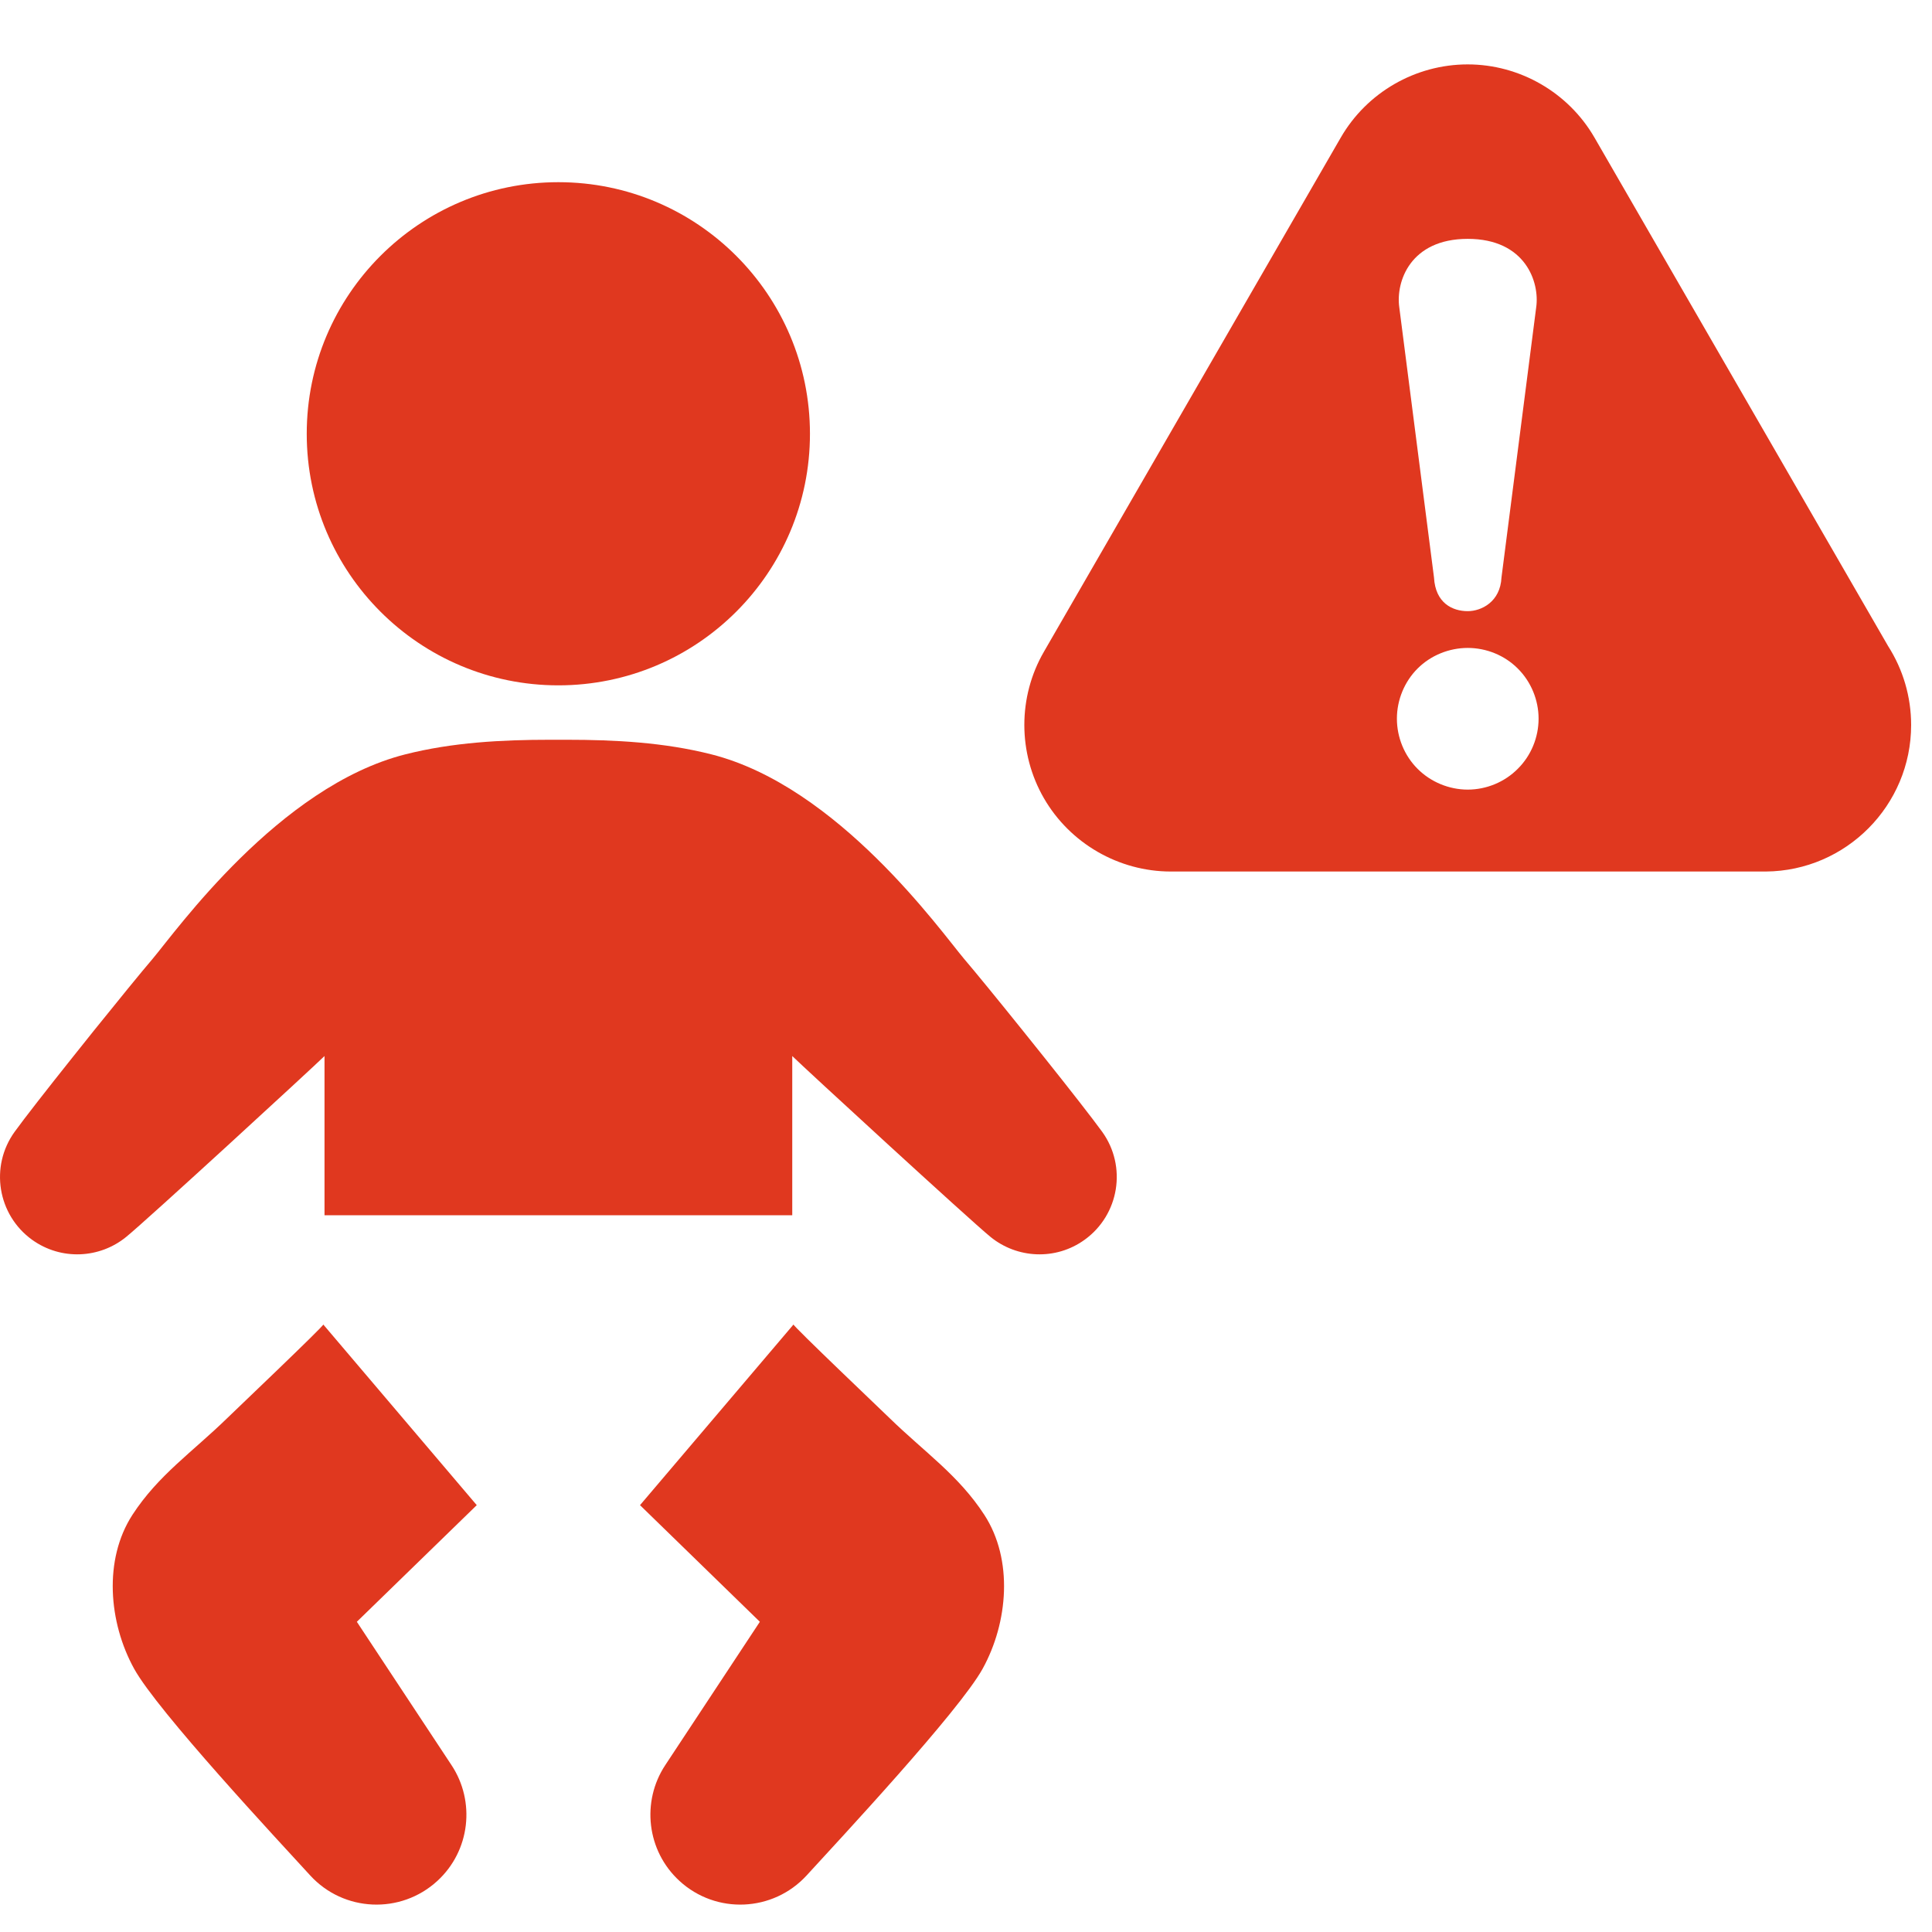
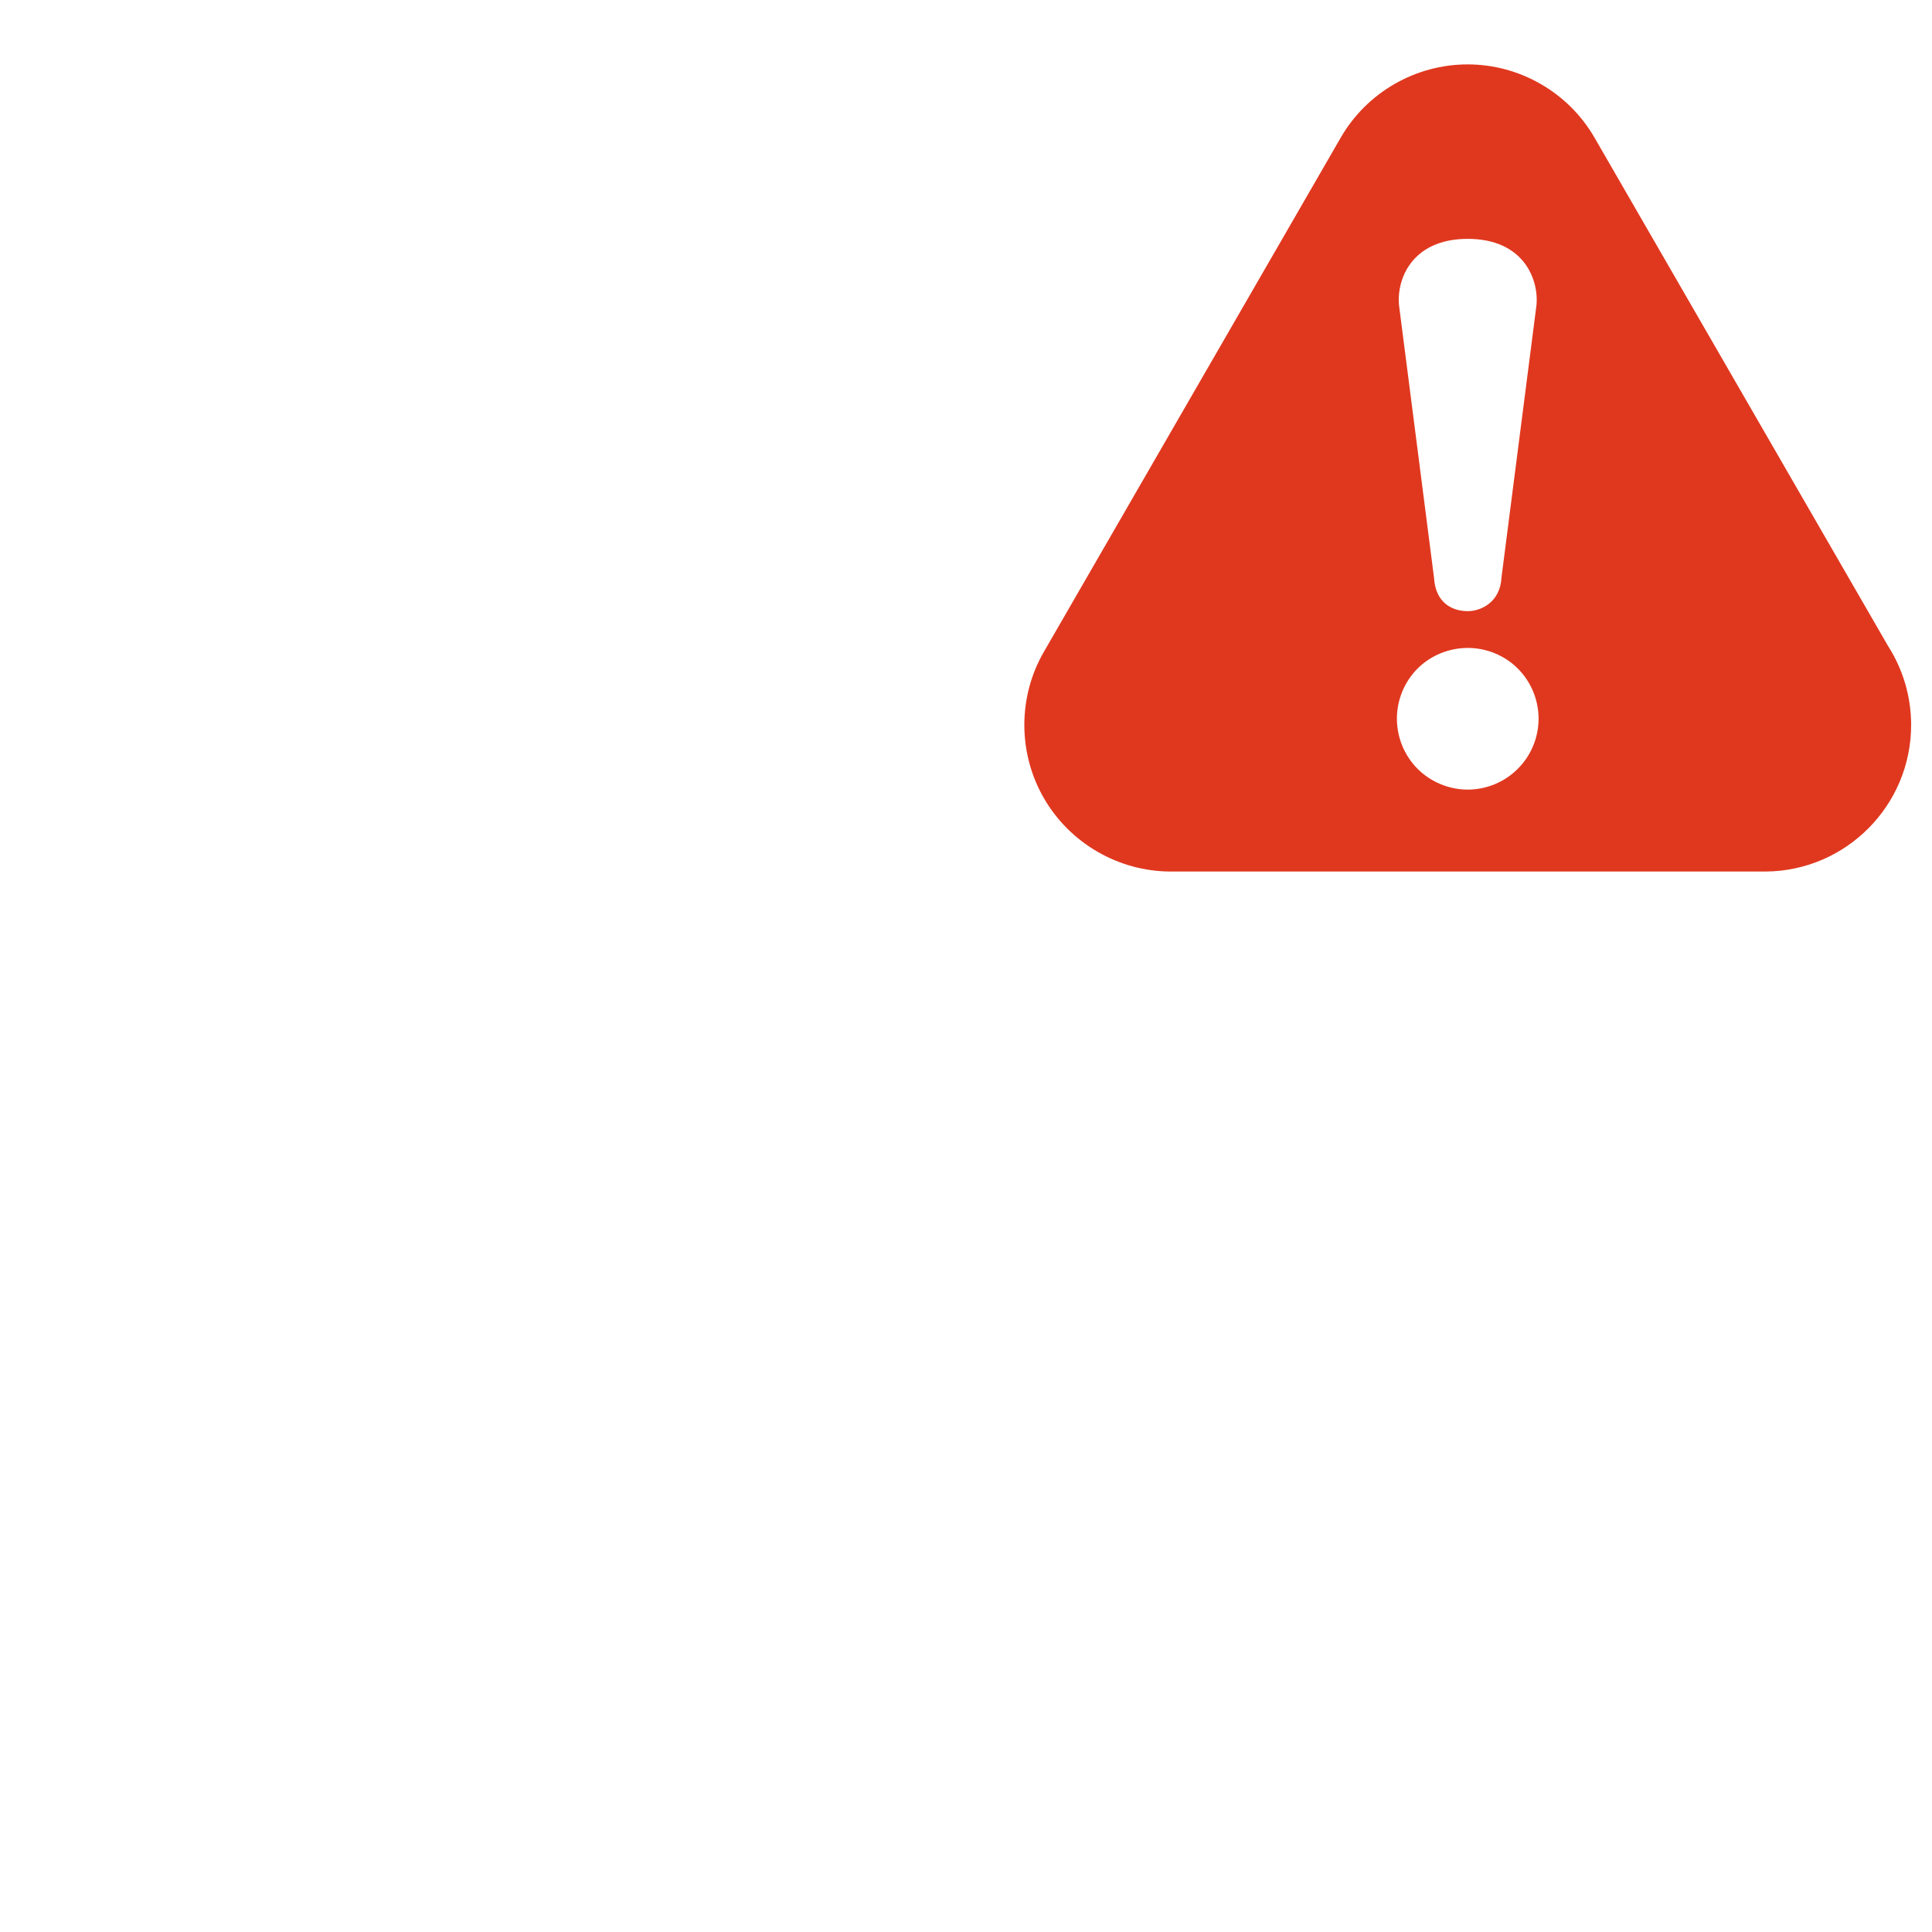
<svg xmlns="http://www.w3.org/2000/svg" xmlns:xlink="http://www.w3.org/1999/xlink" width="30px" height="30px" viewBox="0 0 30 30" version="1.1">
  <title>icon/03 forms/PNC-baby-danger-signpng</title>
  <defs>
-     <path d="M12.322,20.567 C12.307,20.584 13.719,21.928 13.814,22.021 C14.355,22.548 14.884,22.906 15.285,23.523 C15.736,24.218 15.655,25.192 15.259,25.911 C14.896,26.57 13.02,28.581 12.525,29.122 C12.003,29.69 11.121,29.729 10.552,29.208 C10.039,28.738 9.958,27.972 10.33,27.409 L10.33,27.409 L11.799,25.183 L9.938,23.372 C9.938,23.372 11.803,21.177 12.234,20.67 L12.311,20.579 L12.311,20.579 Z M5.02,20.567 L7.403,23.372 L5.541,25.183 L7.011,27.409 C7.384,27.972 7.303,28.738 6.79,29.208 C6.221,29.729 5.337,29.69 4.817,29.122 C4.322,28.581 2.445,26.57 2.082,25.911 C1.686,25.192 1.606,24.218 2.056,23.523 C2.457,22.906 2.987,22.548 3.528,22.021 C3.623,21.928 5.035,20.584 5.02,20.567 L5.02,20.567 Z M8.798,11.487 C9.552,11.487 10.317,11.528 11.048,11.714 C13.012,12.212 14.604,14.454 14.972,14.891 C15.135,15.081 15.501,15.529 15.889,16.012 L16.223,16.429 C16.61,16.914 16.967,17.371 17.115,17.575 C17.502,18.113 17.38,18.863 16.842,19.251 C16.392,19.576 15.792,19.542 15.381,19.207 C15.064,18.949 12.476,16.57 12.302,16.398 L12.302,16.398 L12.302,18.87 L5.039,18.87 L5.039,16.398 C4.865,16.57 2.278,18.949 1.959,19.207 C1.549,19.542 0.95,19.576 0.498,19.251 C-0.039,18.863 -0.161,18.113 0.227,17.575 C0.374,17.371 0.731,16.914 1.118,16.429 L1.451,16.012 C1.84,15.529 2.205,15.081 2.368,14.891 C2.737,14.454 4.329,12.212 6.292,11.714 C7.024,11.528 7.789,11.487 8.543,11.487 L8.543,11.487 Z M8.67,2.829 C10.828,2.829 12.577,4.578 12.577,6.736 C12.577,8.893 10.828,10.642 8.67,10.642 C6.513,10.642 4.763,8.893 4.763,6.736 C4.763,4.578 6.513,2.829 8.67,2.829 Z" id="path-1" />
    <path d="M23.568,11.938 C23.365,12.143 23.082,12.261 22.791,12.261 C22.501,12.261 22.216,12.143 22.012,11.938 C21.807,11.733 21.691,11.45 21.691,11.159 C21.691,10.87 21.807,10.586 22.012,10.381 C22.216,10.177 22.501,10.061 22.791,10.061 C23.082,10.061 23.365,10.177 23.568,10.381 C23.775,10.586 23.891,10.871 23.891,11.159 C23.891,11.45 23.775,11.733 23.568,11.938 M22.791,3.709 C23.69,3.709 23.91,4.385 23.854,4.772 L23.315,8.967 C23.297,9.346 23.002,9.49 22.791,9.49 C22.555,9.49 22.289,9.366 22.267,8.967 L21.728,4.772 C21.672,4.374 21.898,3.709 22.791,3.709 M29.317,10.03 L24.76,2.138 C24.355,1.436 23.599,1 22.79,1 C21.979,1 21.224,1.435 20.819,2.137 L16.21,10.12 C15.804,10.821 15.805,11.694 16.21,12.395 C16.615,13.096 17.371,13.533 18.181,13.533 L27.4,13.533 L27.42,13.533 C28.666,13.523 29.676,12.506 29.676,11.258 C29.676,10.82 29.551,10.396 29.317,10.03" id="path-3" />
  </defs>
  <g id="icon/03-forms/PNC-baby-danger-sign" stroke="none" stroke-width="1" fill="none" fill-rule="evenodd">
    <mask id="mask-2" fill="white">
      <use xlink:href="#path-1" />
    </mask>
    <use id="baby" fill="#E0381F" xlink:href="#path-1" />
    <mask id="mask-4" fill="white">
      <use xlink:href="#path-3" />
    </mask>
    <use id="danger-sign" fill="#E0381F" xlink:href="#path-3" />
  </g>
</svg>